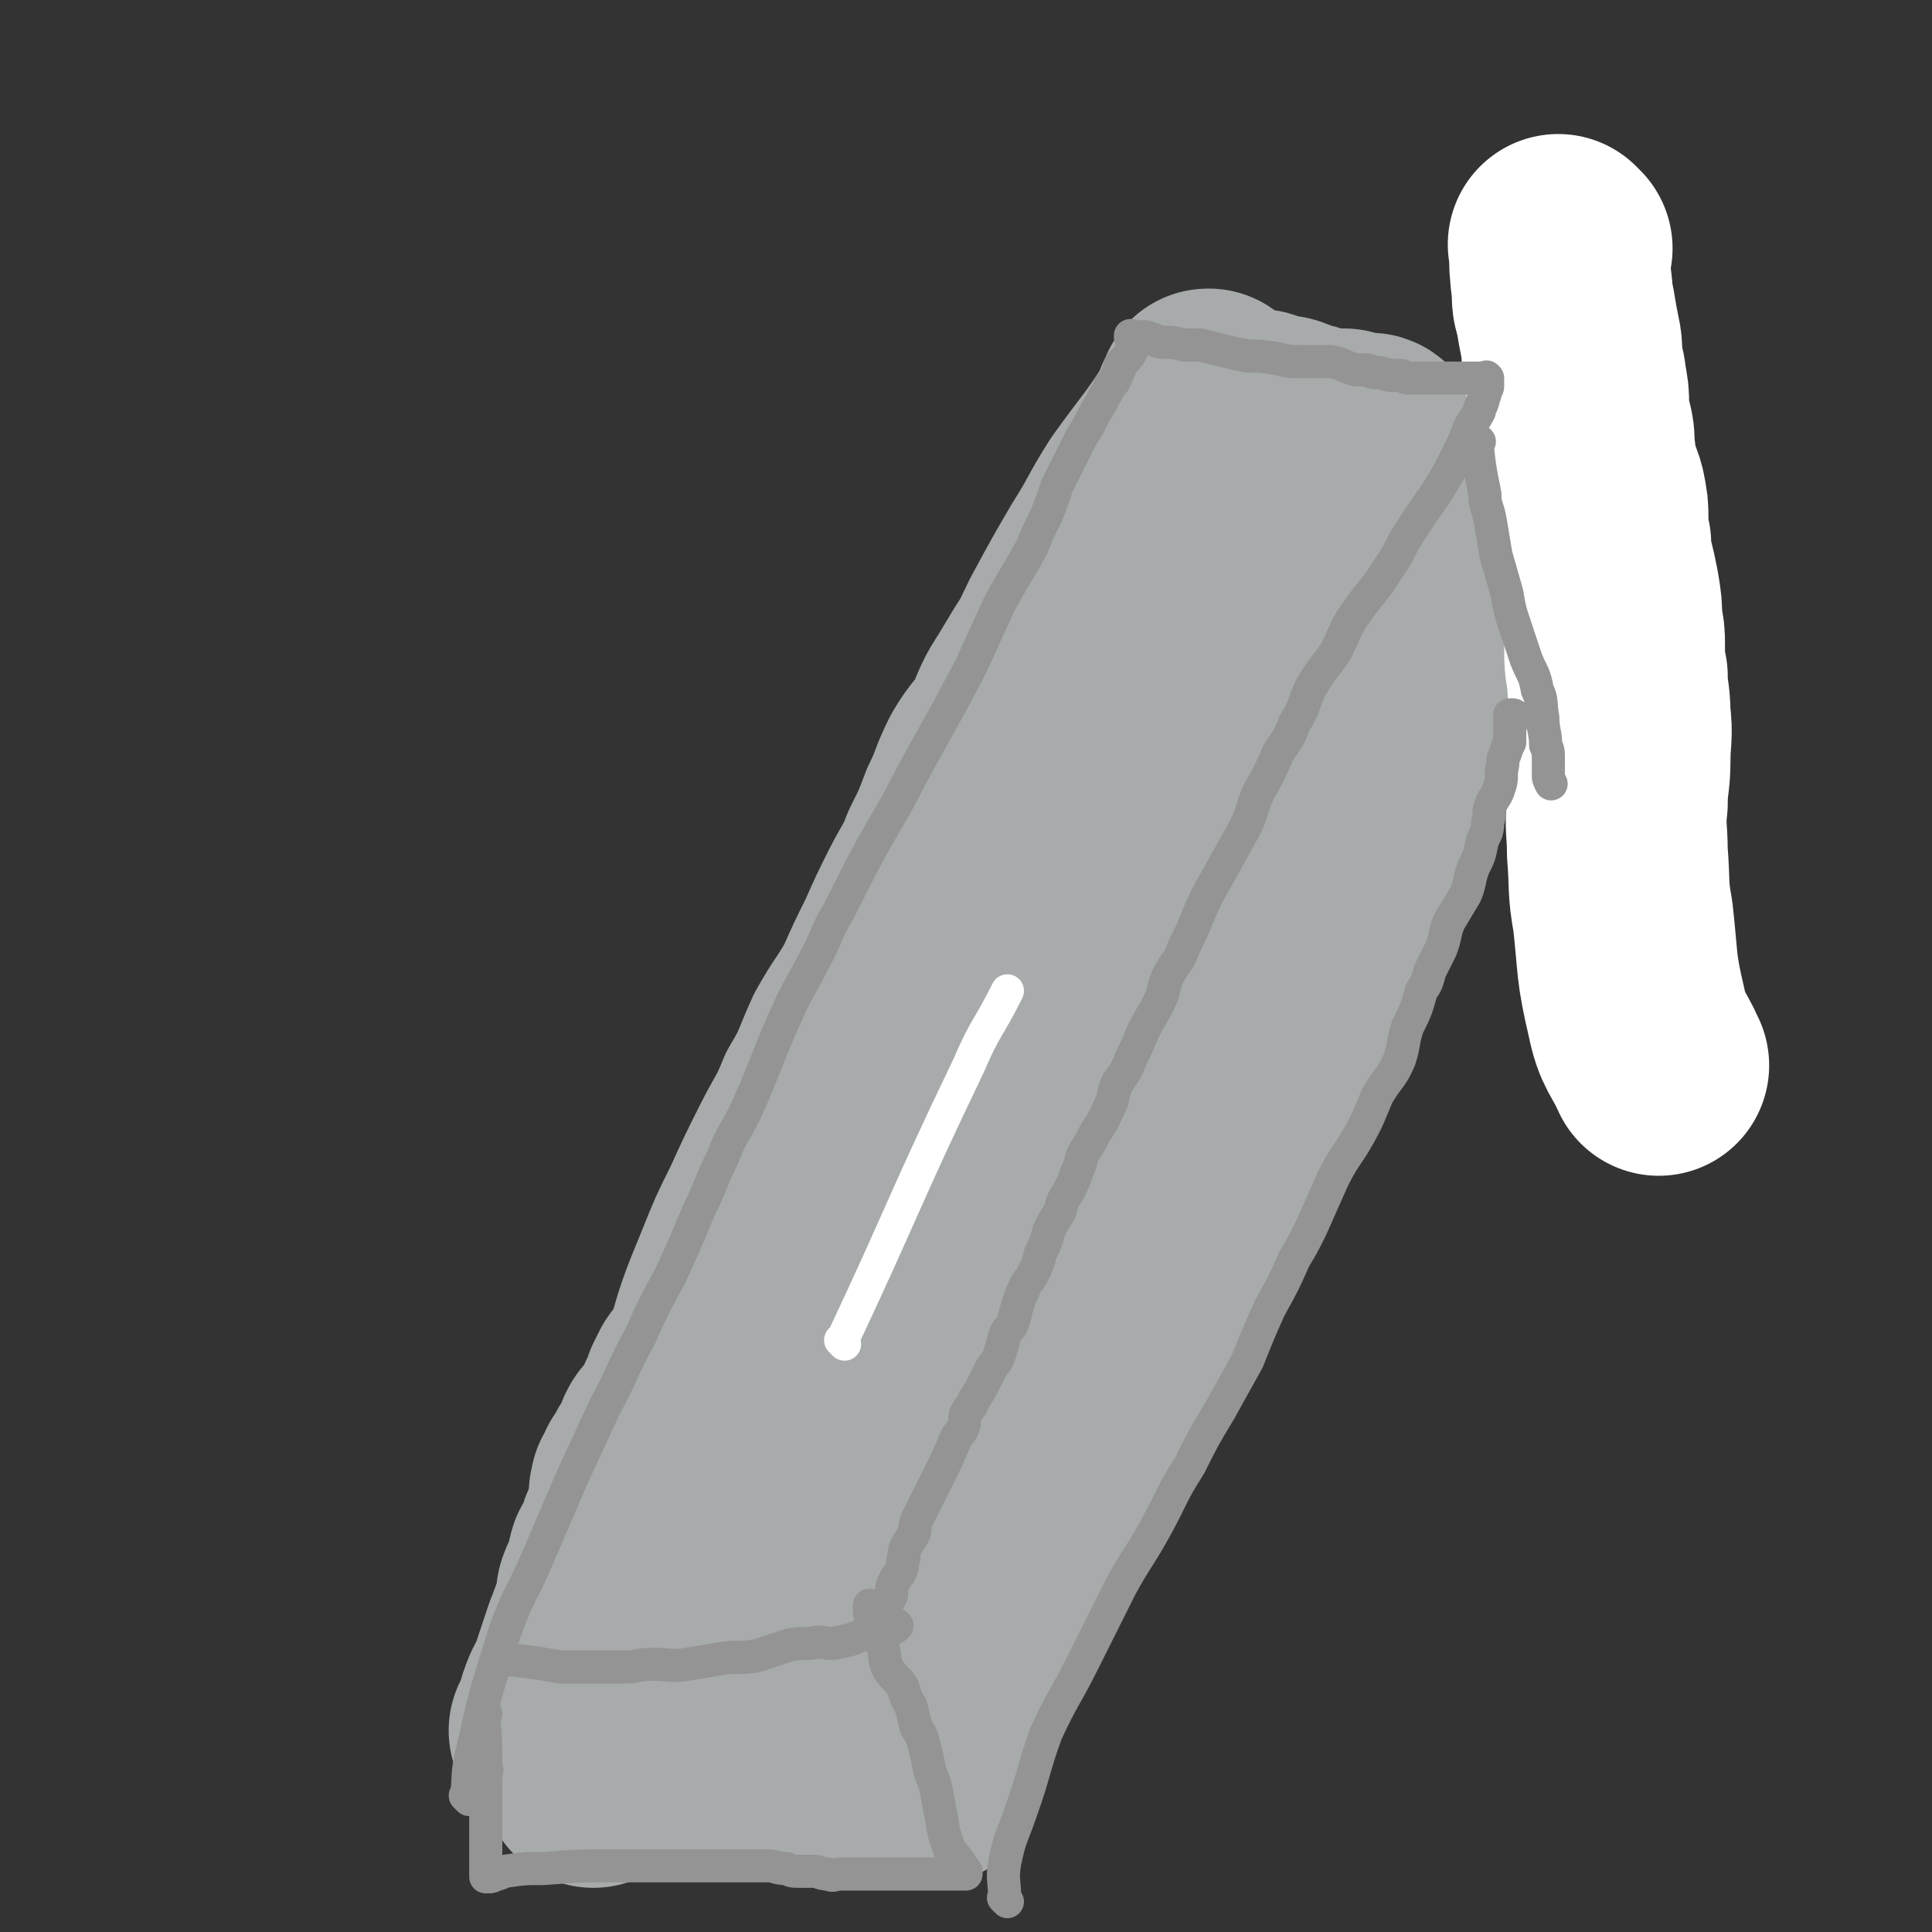
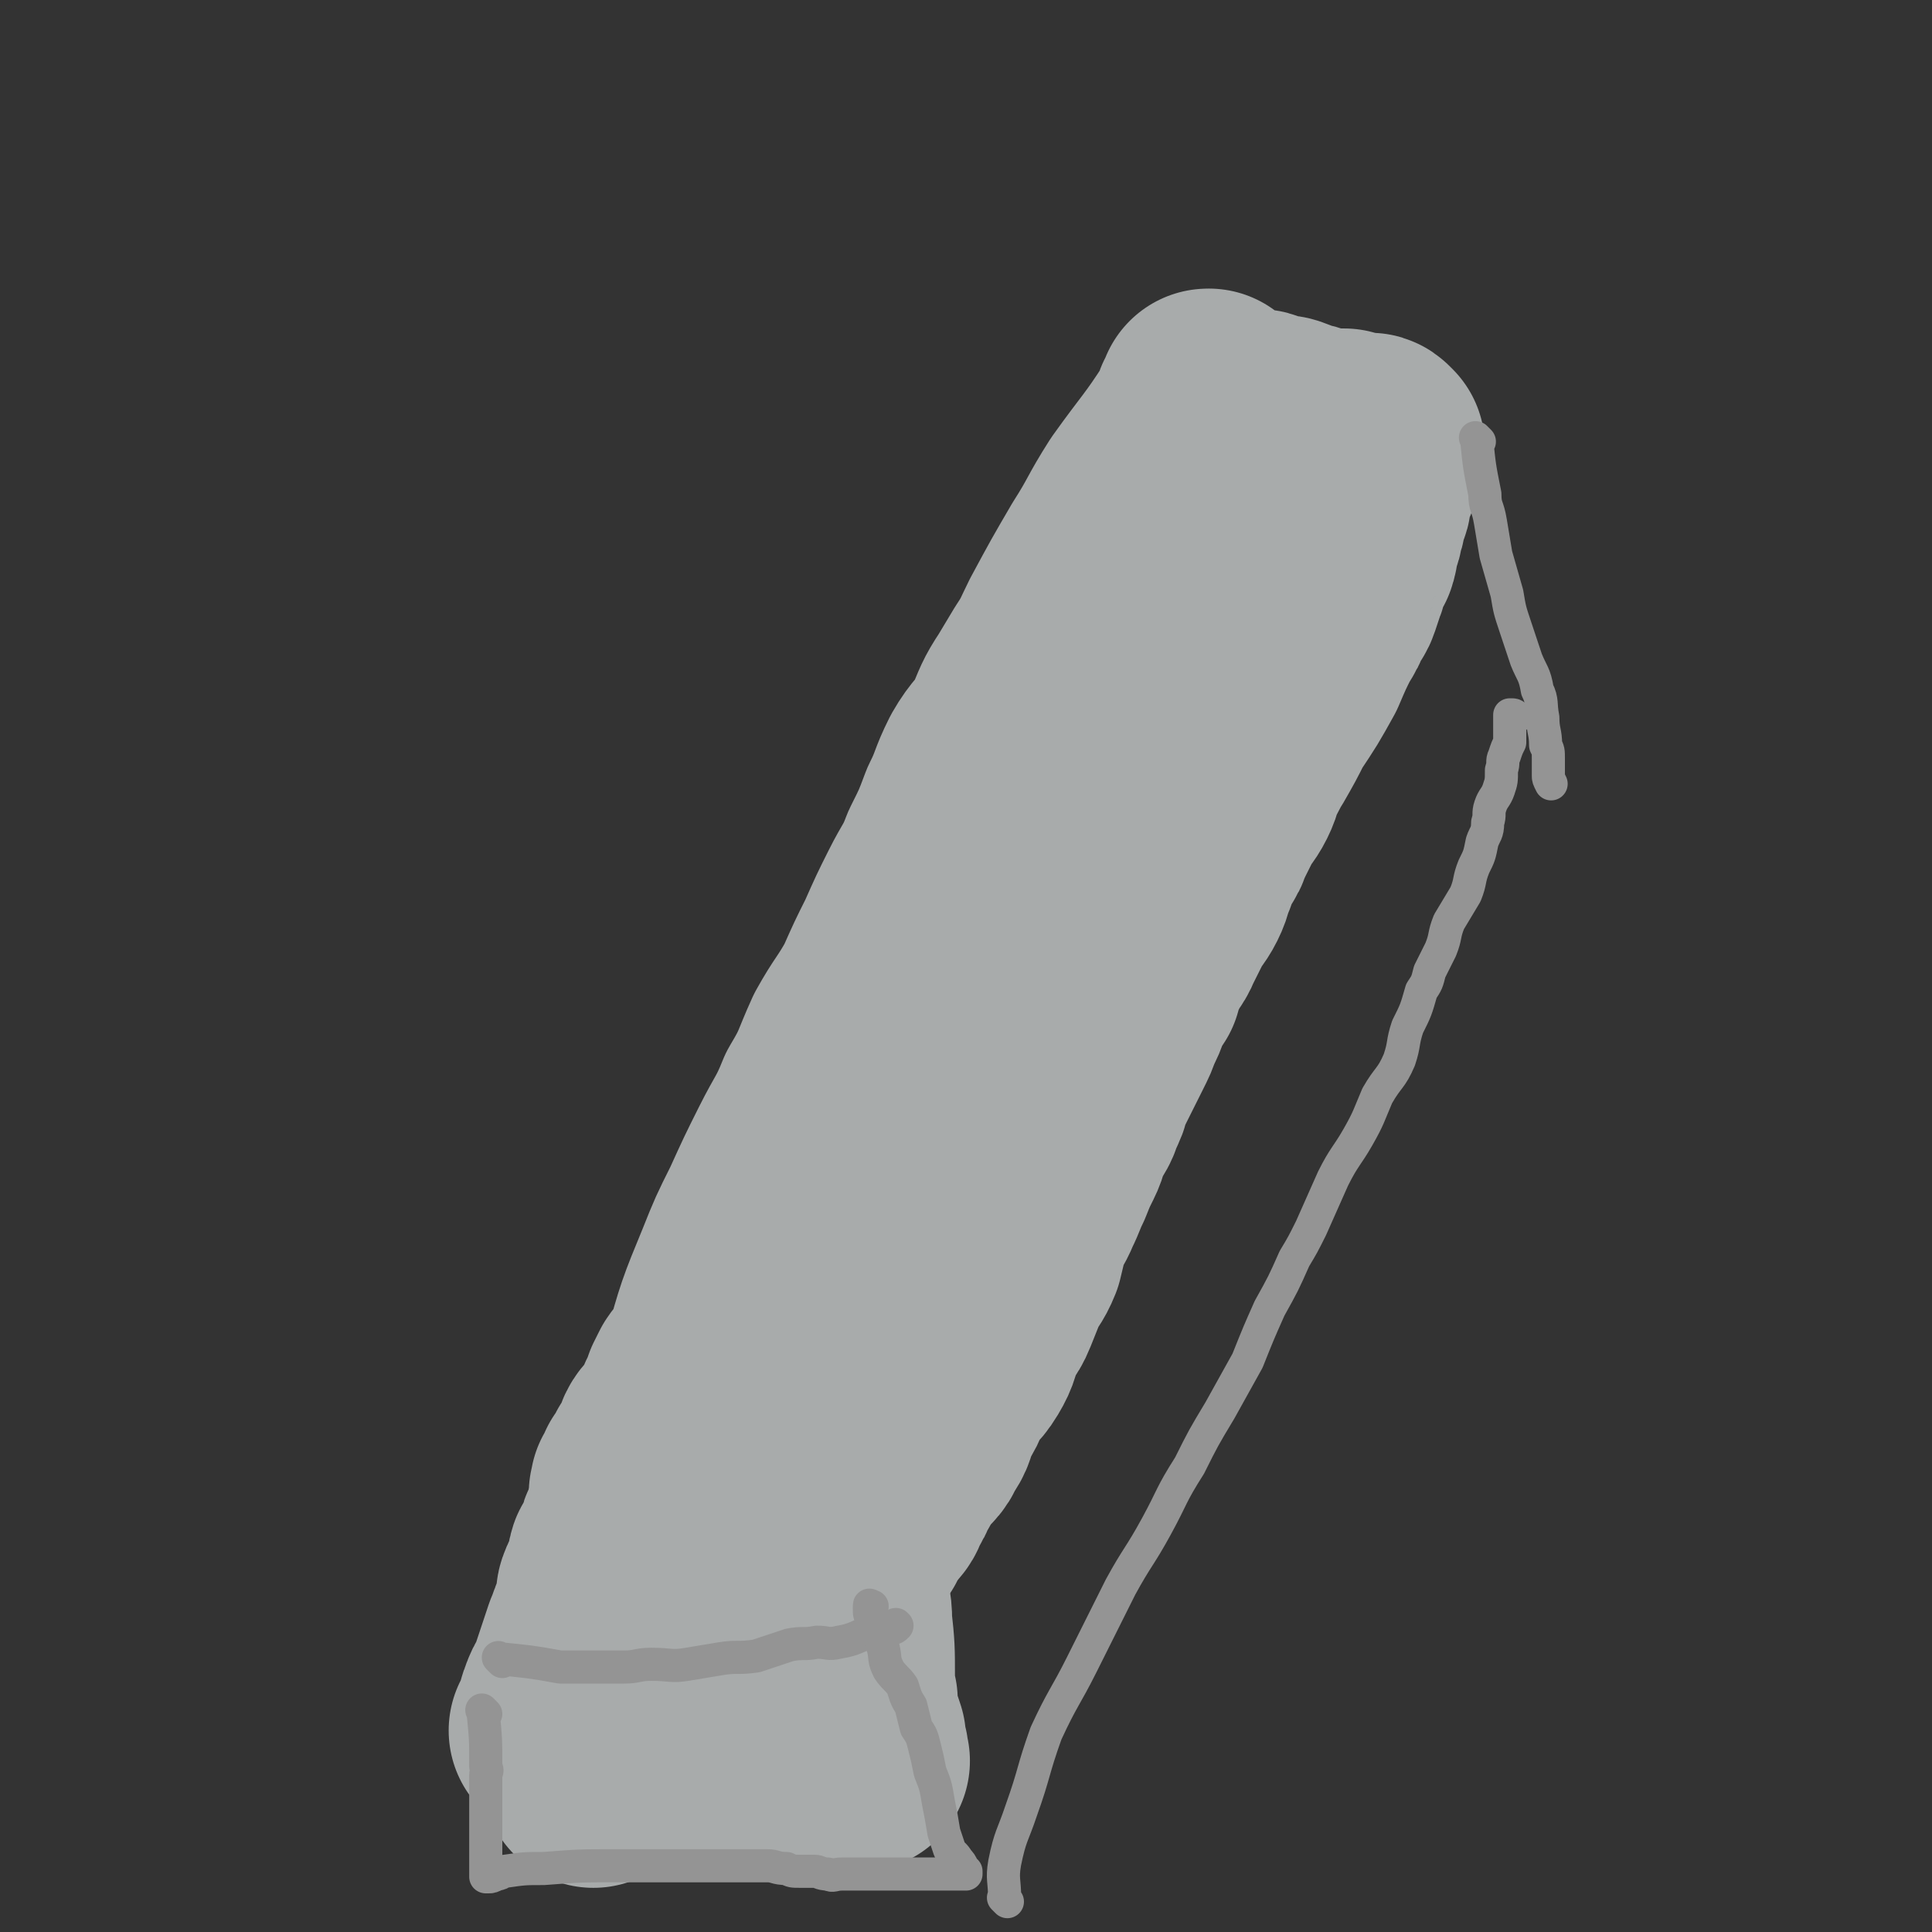
<svg xmlns="http://www.w3.org/2000/svg" viewBox="0 0 700 700" version="1.1">
  <rect x="0" y="0" width="700" height="700" fill="#333333" stroke="none" />
  <g fill="none" stroke="#A8ABAB" stroke-width="80" stroke-linecap="round" stroke-linejoin="round">
    <path d="M259,496c-1,-1 -1,-1 -1,-1 -1,-1 0,0 0,0 0,0 0,0 0,0 0,0 -1,0 0,0 5,-18 5,-18 12,-35 4,-10 4,-10 9,-20 5,-11 5,-11 10,-21 5,-10 6,-10 10,-20 6,-10 5,-10 10,-21 5,-9 6,-9 11,-18 4,-9 4,-9 8,-17 4,-9 4,-9 8,-17 4,-8 5,-8 8,-16 4,-8 4,-8 7,-16 4,-8 3,-8 7,-16 4,-7 5,-6 9,-13 3,-7 3,-8 7,-14 3,-5 3,-5 6,-10 4,-6 4,-7 7,-13 7,-13 7,-13 14,-25 7,-11 6,-11 13,-22 10,-14 11,-14 20,-28 1,-2 1,-2 2,-5 1,-1 1,-1 2,-2 0,-1 0,-1 0,-1 0,0 0,0 0,0 0,0 0,0 0,0 -1,-1 0,0 0,0 0,0 0,0 0,0 0,0 0,0 0,0 -1,-1 0,0 0,0 0,0 0,0 0,0 0,0 0,0 0,0 -1,-1 0,0 0,0 0,0 0,0 0,0 0,0 0,0 0,0 -1,-1 0,0 0,0 0,0 0,0 0,0 0,0 0,0 0,0 -1,-1 0,0 0,0 0,0 0,0 0,0 0,0 0,0 0,0 -1,-1 0,0 0,0 0,0 0,0 0,0 0,0 0,-1 0,0 -1,0 0,1 0,2 0,1 0,1 0,1 0,2 0,2 0,3 0,2 0,2 0,4 0,2 -1,2 -1,5 -1,2 -1,2 -1,5 0,2 0,2 0,4 0,3 0,3 -1,6 -1,3 -1,3 -2,6 -1,4 0,4 -1,9 -1,4 -2,4 -3,8 -1,4 0,4 -1,8 -2,4 -3,4 -4,7 -2,4 -2,4 -3,8 -1,5 -1,5 -2,10 -2,6 -3,6 -6,12 -2,5 -2,5 -4,10 -2,7 -2,7 -4,13 -2,4 -3,3 -5,7 -2,4 -2,5 -4,9 -1,3 -1,3 -3,6 -2,3 -2,3 -4,7 -3,4 -2,4 -5,9 -2,4 -2,4 -4,9 -3,5 -2,5 -5,11 -3,5 -3,5 -6,10 -3,5 -3,5 -5,10 -3,4 -4,4 -7,9 -3,5 -3,5 -5,10 -2,4 -2,5 -4,9 -4,9 -5,9 -9,19 -6,10 -5,10 -10,20 -6,13 -6,13 -12,25 -6,12 -6,12 -12,23 -2,5 -2,5 -5,11 -3,4 -3,4 -5,9 -2,5 -2,5 -4,9 -2,4 -1,4 -3,8 -2,4 -3,3 -5,7 -2,3 -1,4 -3,7 -1,4 -1,3 -3,7 -1,3 -1,3 -2,5 -1,2 -1,2 -2,4 0,1 -1,1 -1,2 0,1 0,1 0,1 0,1 0,1 0,1 0,1 0,0 0,0 0,0 0,0 1,-1 0,0 0,0 0,0 1,-1 2,-1 3,-3 2,-2 2,-2 4,-5 2,-4 1,-4 4,-8 4,-6 4,-5 8,-11 5,-7 5,-6 10,-13 5,-8 4,-8 9,-16 6,-8 6,-7 12,-14 4,-8 4,-8 8,-15 5,-8 6,-8 11,-15 5,-8 5,-8 10,-15 5,-7 5,-7 10,-14 5,-7 5,-7 10,-14 4,-6 5,-6 9,-12 4,-6 3,-6 7,-12 3,-6 3,-6 6,-12 4,-6 4,-6 8,-12 4,-7 5,-6 9,-13 4,-6 3,-6 7,-12 3,-7 3,-7 6,-13 3,-6 3,-6 6,-11 3,-5 3,-5 6,-11 3,-5 3,-5 6,-11 3,-5 2,-5 4,-10 3,-5 4,-4 6,-9 2,-4 1,-5 4,-9 2,-4 3,-3 5,-7 2,-3 2,-3 4,-7 2,-4 1,-4 3,-8 3,-4 3,-4 5,-8 2,-3 2,-3 4,-7 2,-3 1,-4 3,-7 2,-3 2,-3 4,-6 2,-3 2,-3 3,-6 2,-2 1,-2 3,-5 1,-2 1,-2 3,-4 1,-2 1,-2 2,-4 1,-2 1,-1 2,-3 0,-2 0,-2 1,-4 0,0 0,0 0,-1 0,0 0,0 0,0 0,0 0,0 0,0 -1,-1 0,0 0,0 0,0 0,0 0,0 0,0 -1,0 -1,0 0,0 0,-1 0,-1 -1,-1 -1,0 -2,0 -1,0 -1,0 -1,0 -2,-1 -2,-1 -3,-1 -2,0 -2,0 -4,-1 -2,0 -2,0 -4,0 -2,0 -2,0 -4,0 -1,0 -1,-1 -3,-1 -2,-1 -2,-1 -4,-1 -2,0 -2,0 -3,-1 -1,0 -1,-1 -2,-1 -2,-1 -3,-1 -5,-1 -1,0 -1,0 -1,0 -2,0 -2,-1 -3,-1 -1,0 -1,-1 -2,-1 -1,0 -1,0 -3,0 0,0 0,0 0,0 -1,0 -1,0 -2,0 0,0 0,0 -1,0 -1,0 -1,0 -1,0 0,0 0,0 0,0 0,1 0,1 0,1 0,1 0,1 0,2 0,0 0,0 0,1 -1,2 -1,2 -2,4 -1,3 0,3 -1,6 -2,6 -3,6 -5,11 -3,6 -2,6 -5,12 -4,7 -5,7 -9,14 -4,6 -4,6 -9,13 -4,5 -5,5 -10,11 -4,6 -4,7 -8,13 -4,6 -4,6 -9,12 -4,6 -4,6 -8,12 -4,6 -4,6 -8,12 -4,6 -4,6 -8,12 -4,7 -4,6 -8,13 -4,6 -4,6 -7,12 -4,6 -4,6 -7,12 -3,5 -3,5 -5,11 -3,5 -3,5 -5,10 -3,4 -3,4 -5,9 -2,4 -2,5 -4,9 -2,4 -1,4 -4,8 -1,3 -1,3 -3,6 -2,3 -2,3 -4,7 -3,4 -2,4 -4,8 -2,4 -2,4 -3,8 -2,4 -3,3 -5,7 -2,4 -2,4 -4,7 -2,4 -2,4 -4,8 -6,10 -6,10 -12,20 -4,8 -3,8 -7,15 -1,3 -1,3 -2,6 -1,3 -2,3 -3,5 -1,3 -1,3 -3,6 -1,2 -1,2 -2,5 -1,2 -2,2 -3,5 -2,2 -2,2 -3,4 -2,3 -1,4 -3,6 -2,3 -2,2 -4,5 -1,2 -1,2 -2,4 -1,3 -1,3 -2,5 -1,2 -1,2 -2,5 -1,2 -1,2 -3,4 -1,2 -2,2 -3,4 -1,2 0,3 -1,5 -1,2 -1,2 -3,3 0,1 0,1 -1,2 -1,2 -1,2 -2,3 0,1 0,2 0,2 0,1 -1,1 -1,1 0,0 0,0 -1,1 0,1 0,1 0,1 0,0 0,0 0,0 0,1 0,1 0,1 0,1 0,0 0,0 0,0 0,0 0,0 0,0 0,-1 0,0 -1,0 0,0 0,1 0,0 0,0 0,0 0,0 0,0 0,0 -1,-1 0,0 0,0 0,0 0,0 0,0 0,0 0,0 1,0 0,0 0,0 0,0 1,0 1,0 3,0 1,0 1,0 2,0 1,0 1,0 2,0 2,0 2,0 3,0 1,0 1,0 2,0 3,0 3,1 5,1 1,0 1,0 2,0 1,0 1,0 2,0 2,0 2,1 4,1 1,0 1,0 1,0 2,0 2,0 4,0 1,0 1,1 1,1 1,1 1,1 2,1 1,0 1,0 1,0 1,0 1,1 2,1 0,0 0,0 1,0 1,0 1,0 1,1 0,0 0,0 0,0 0,0 0,0 0,0 0,0 0,0 1,0 0,0 0,0 0,0 2,1 2,1 4,1 2,1 2,1 5,2 4,1 4,1 9,2 1,1 1,1 2,1 1,0 1,0 2,0 1,0 1,0 2,0 1,0 1,1 2,1 1,0 1,0 3,0 1,0 1,0 1,0 1,0 1,0 2,0 0,0 0,0 1,0 1,0 1,0 1,0 0,0 0,0 0,0 1,0 1,0 1,0 1,0 1,0 1,0 0,0 0,0 0,0 1,0 1,0 1,0 1,0 1,0 2,0 0,0 -1,0 -1,0 0,-1 1,-1 1,-2 1,-1 1,-1 2,-2 1,-2 2,-2 3,-4 2,-2 2,-2 3,-5 2,-3 2,-3 3,-6 3,-4 2,-4 5,-8 3,-4 4,-3 6,-8 3,-4 2,-4 4,-9 3,-5 3,-5 5,-10 3,-5 4,-4 7,-9 3,-5 2,-5 4,-10 2,-5 3,-4 5,-9 2,-5 2,-5 4,-10 2,-4 3,-4 5,-9 1,-4 1,-4 2,-9 2,-5 3,-5 5,-10 2,-4 2,-5 4,-9 2,-5 2,-5 4,-9 2,-4 1,-4 3,-8 2,-4 3,-4 4,-8 2,-4 2,-4 3,-8 2,-4 2,-4 4,-8 2,-4 2,-4 4,-8 2,-4 2,-4 3,-7 2,-4 2,-4 3,-7 2,-4 2,-4 4,-7 1,-4 1,-4 3,-8 2,-5 3,-4 5,-9 2,-4 2,-4 4,-8 2,-4 3,-4 5,-8 2,-4 1,-4 3,-8 1,-4 1,-4 3,-7 2,-3 2,-3 3,-6 2,-4 2,-4 4,-8 2,-4 3,-4 5,-8 2,-4 1,-4 3,-8 2,-3 2,-4 4,-7 4,-7 4,-7 7,-13 6,-9 6,-9 11,-18 3,-7 3,-7 6,-13 2,-3 2,-3 3,-6 1,-3 2,-2 3,-5 1,-3 1,-3 2,-6 1,-2 0,-2 1,-4 1,-2 1,-2 2,-4 0,-1 1,-1 1,-2 1,-3 0,-3 1,-6 0,-1 1,-1 1,-2 0,-1 0,-1 0,-2 0,-1 1,-1 1,-2 0,-1 0,-1 0,-3 0,-1 0,-1 1,-2 0,-1 1,-1 1,-2 0,-1 0,-1 0,-2 0,-1 0,-1 0,-2 0,0 0,0 0,0 0,-1 1,-1 1,-2 0,-1 0,-1 1,-2 0,0 0,0 0,0 0,-1 0,-1 0,-2 0,0 0,0 0,0 0,0 1,0 1,0 0,0 0,0 0,-1 0,-1 0,-1 0,-1 0,0 0,0 0,0 0,0 0,0 0,0 0,0 0,0 0,-1 0,0 0,0 0,0 0,-1 0,-1 0,-1 0,0 0,0 0,0 0,0 0,0 0,0 0,0 0,0 0,0 -1,-1 0,0 0,0 0,0 0,0 0,0 0,0 -1,0 0,0 0,-1 1,0 1,0 1,0 0,0 0,0 0,0 0,1 0,1 " />
    <path d="M250,533c-1,-1 -1,-1 -1,-1 -1,-1 0,0 0,0 0,0 0,0 0,0 0,0 0,0 0,0 -1,-1 0,0 0,0 0,0 0,0 0,0 0,0 0,0 0,0 -1,-1 0,0 0,0 0,0 0,0 0,0 0,0 0,0 0,0 -1,-1 0,0 0,0 0,0 0,0 0,0 -2,6 -2,6 -4,12 0,0 0,0 0,0 0,4 0,4 -1,7 -1,3 -1,3 -1,7 -1,1 -1,1 -1,3 0,2 -1,2 -1,5 0,1 0,1 0,2 0,2 0,2 -1,5 0,1 0,1 0,3 0,1 -1,1 -1,2 -1,1 0,1 -1,3 -1,1 -1,1 -1,2 0,1 0,1 0,1 0,1 0,1 0,3 0,1 0,1 0,2 0,1 -1,1 -1,2 0,1 0,1 0,2 0,1 0,1 -1,2 0,1 0,1 0,1 0,2 -1,2 -1,3 -1,2 0,2 -1,3 0,3 -1,3 -1,5 0,1 0,2 0,3 0,1 0,1 0,1 0,0 0,0 0,0 0,0 0,0 0,1 0,0 0,0 0,0 0,0 0,0 0,0 0,0 0,0 0,0 -1,-1 -1,0 -1,0 0,0 0,0 0,0 0,0 0,0 0,0 0,0 0,0 0,-1 0,-1 0,-1 0,-1 0,-2 0,-2 0,-3 0,-2 0,-2 0,-4 0,-4 -1,-3 -1,-7 0,-2 0,-2 0,-5 0,-2 0,-2 0,-5 0,-4 1,-4 1,-8 0,-2 0,-2 0,-4 0,-3 1,-3 1,-6 0,-3 0,-3 0,-6 0,-2 1,-2 1,-5 1,-2 1,-2 1,-4 0,-1 0,-1 1,-3 0,-1 0,-1 0,-2 0,-1 1,-1 1,-3 0,0 0,-1 0,-1 0,-1 0,-1 0,-1 0,0 0,0 0,-1 0,0 0,0 0,0 0,0 0,0 0,0 -1,-1 0,0 0,0 0,0 0,1 0,1 0,0 0,0 0,1 0,0 -1,0 -1,0 -1,1 0,1 0,3 0,1 0,1 0,3 0,2 -1,1 -1,3 -1,2 -1,2 -1,4 0,2 0,2 0,5 0,2 -1,2 -1,4 0,1 0,1 0,3 -1,2 -1,2 -2,4 -1,2 -1,2 -2,4 0,2 1,2 0,4 -1,1 -1,1 -2,3 -1,1 -1,1 -1,3 -1,1 0,2 -1,3 -1,2 -1,2 -2,4 -1,1 -2,1 -2,2 -1,2 -1,3 -2,5 0,1 -1,0 -1,2 -2,2 -1,2 -2,4 -1,2 -2,2 -3,3 -1,2 0,2 -1,4 -1,1 -1,1 -2,3 -1,2 -1,2 -2,4 -1,2 -1,2 -1,3 -1,2 -1,2 -2,3 0,0 0,0 -1,0 0,0 0,0 0,0 0,0 -1,0 0,0 0,-1 0,-1 1,-2 1,-1 1,-1 1,-2 1,-3 0,-3 1,-5 1,-3 1,-3 3,-6 1,-3 1,-3 2,-6 1,-3 1,-3 2,-6 1,-3 1,-3 2,-6 1,-2 1,-3 2,-5 1,-4 2,-3 3,-7 1,-2 -1,-3 0,-5 1,-3 2,-3 3,-6 1,-2 0,-3 1,-6 1,-2 2,-2 4,-4 0,-2 -1,-3 0,-5 1,-2 2,-2 3,-4 1,-1 1,-1 2,-3 0,0 0,0 0,0 1,-1 0,-1 1,-2 0,0 1,0 1,0 1,0 1,0 1,-1 0,0 0,0 0,0 0,1 0,1 0,1 0,1 1,0 1,1 0,1 0,1 0,1 0,2 0,2 0,3 0,2 0,2 0,5 0,2 0,2 0,4 0,5 0,5 0,9 0,3 0,3 -1,7 -1,3 -2,3 -3,7 -1,4 0,5 -1,9 -1,4 -1,4 -3,7 -1,4 -1,4 -2,8 -1,4 -2,3 -3,8 -1,3 -1,3 -2,6 -1,4 -2,4 -3,7 0,2 1,3 0,5 -1,2 -2,1 -3,3 -1,1 0,2 -1,4 0,0 0,0 0,1 0,0 0,0 0,1 0,0 0,0 0,0 0,0 0,0 0,0 0,1 0,1 0,1 0,0 0,0 0,0 0,0 0,0 0,0 -1,-1 0,0 0,0 0,0 0,0 0,-1 0,0 0,0 0,0 0,0 0,0 0,0 0,-1 0,-1 0,-1 0,-1 0,-1 0,-1 0,0 0,0 0,0 1,0 1,0 1,0 1,0 1,0 1,0 1,0 1,0 2,-1 0,0 0,0 0,0 2,0 2,0 4,0 1,0 1,0 1,0 3,0 3,0 5,0 2,0 2,0 5,-1 3,0 3,0 6,0 2,0 2,0 5,0 2,0 2,-1 4,-1 2,-1 2,0 4,0 2,0 2,0 4,0 1,0 1,0 2,0 2,0 2,0 3,0 1,0 1,0 1,0 1,0 1,0 1,0 1,0 1,0 2,0 0,0 0,0 1,0 2,0 2,0 3,0 1,0 1,0 1,0 3,0 3,0 5,0 1,0 1,0 3,0 1,0 1,0 2,0 2,0 2,0 3,0 1,0 1,0 3,0 1,0 1,0 2,0 1,0 1,0 2,0 1,0 1,0 2,0 1,0 1,0 1,0 1,0 1,0 1,0 1,0 1,0 2,0 1,0 1,0 3,0 1,0 1,0 3,0 0,0 0,0 0,0 1,0 1,0 1,0 1,0 1,0 1,0 1,0 1,0 1,0 1,0 1,0 1,0 1,0 1,0 2,0 0,0 0,0 1,0 0,0 0,0 0,0 0,0 0,0 0,0 1,0 1,0 1,0 1,0 0,0 0,0 0,0 0,0 0,0 0,0 0,0 0,0 -1,-1 0,-1 0,-1 0,0 0,0 0,0 0,0 0,-1 0,-1 0,-2 -1,-2 -1,-3 0,-2 0,-2 0,-3 -1,-3 -1,-3 -2,-6 -1,-4 -1,-4 -1,-8 -1,-4 -1,-4 -1,-9 0,-9 0,-10 -1,-19 0,-7 -1,-7 -2,-13 0,-3 -1,-2 -1,-5 0,-3 0,-3 0,-5 0,-3 0,-3 0,-6 0,-3 0,-3 0,-5 0,-1 0,-1 0,-2 0,-1 0,-1 0,-2 0,0 0,0 0,0 0,0 0,0 0,0 0,0 0,-1 0,0 -1,0 0,0 0,1 0,2 0,2 0,3 0,2 0,2 0,3 0,4 0,4 0,7 0,3 -1,3 -1,7 -1,3 0,3 -1,7 -1,5 -2,4 -3,9 -1,4 0,4 0,8 0,4 -1,4 -2,8 -1,4 -1,4 -1,8 -1,4 -1,4 -1,7 0,2 0,2 0,4 0,1 0,1 0,2 0,1 0,1 0,2 0,1 0,1 0,2 0,0 0,-1 0,-1 0,0 0,0 0,0 0,0 0,0 0,0 -1,-1 0,0 0,0 0,0 0,0 0,0 0,0 -1,0 0,0 0,-1 0,0 1,0 " />
-     <path d="M337,643c-1,-1 -1,-1 -1,-1 -1,-1 0,0 0,0 0,0 0,0 0,0 0,0 0,0 0,0 -1,-1 0,0 0,0 0,0 0,0 0,0 3,-9 3,-9 6,-18 2,-5 2,-4 3,-9 2,-5 2,-5 4,-11 2,-4 3,-4 5,-8 3,-5 2,-6 4,-11 3,-6 3,-5 6,-11 3,-5 2,-5 5,-11 2,-4 2,-4 4,-9 3,-5 3,-5 6,-10 3,-4 4,-4 6,-8 3,-5 2,-5 5,-10 2,-4 3,-4 5,-8 2,-3 1,-4 3,-7 2,-4 2,-4 4,-7 2,-4 2,-4 4,-8 1,-3 2,-2 4,-5 2,-3 1,-4 2,-7 2,-4 2,-3 4,-7 2,-3 3,-3 4,-7 2,-3 2,-4 4,-7 2,-3 2,-3 4,-6 2,-3 2,-4 3,-7 1,-3 0,-3 1,-6 2,-4 2,-4 4,-8 2,-3 3,-3 5,-6 2,-4 2,-4 4,-8 2,-3 2,-3 3,-6 1,-3 1,-3 3,-6 1,-4 2,-4 3,-7 2,-3 1,-3 2,-7 2,-3 3,-2 4,-5 1,-4 0,-4 2,-8 2,-3 3,-3 4,-6 2,-3 1,-3 2,-6 2,-4 2,-4 4,-7 1,-3 0,-4 1,-7 2,-4 2,-4 4,-7 2,-4 2,-4 4,-8 2,-4 2,-4 3,-9 2,-4 2,-4 4,-8 1,-4 0,-4 1,-7 2,-4 3,-4 4,-8 1,-3 1,-4 2,-7 1,-3 1,-3 2,-7 2,-3 2,-3 3,-7 1,-3 0,-3 1,-7 2,-4 3,-4 5,-8 2,-4 1,-4 2,-7 1,-2 1,-3 2,-5 2,-3 2,-3 4,-7 1,-3 1,-3 3,-6 3,-8 3,-8 7,-16 3,-5 3,-5 5,-10 1,-2 2,-2 3,-4 1,-3 0,-3 1,-5 0,-2 1,-2 1,-4 1,-2 1,-2 2,-4 0,-1 0,-1 0,-2 0,-2 0,-2 0,-3 0,-2 0,-2 1,-3 1,-1 1,0 1,-1 1,-2 0,-2 0,-3 0,-1 1,-1 1,-2 1,-1 1,-1 1,-2 0,-2 0,-2 0,-3 0,-1 1,-1 1,-3 1,-1 0,-1 1,-2 0,-1 1,0 2,-1 0,0 0,0 0,-1 0,-1 0,-1 0,-1 0,-1 0,-1 0,-1 0,-1 1,-1 1,-1 0,0 0,0 0,0 0,0 0,0 0,0 " />
  </g>
  <g fill="none" stroke="#FFFFFF" stroke-width="80" stroke-linecap="round" stroke-linejoin="round">
-     <path d="M566,90c-1,-1 -1,-1 -1,-1 -1,-1 0,0 0,0 0,0 0,0 0,0 0,0 0,0 0,0 -1,-1 0,0 0,0 0,0 0,0 0,0 0,0 -1,-1 0,0 0,7 0,8 1,16 0,4 0,4 1,7 1,6 1,6 2,11 1,4 0,5 1,9 0,3 1,3 1,6 1,5 1,5 1,9 0,3 0,3 1,7 1,4 1,4 1,8 1,5 0,5 1,9 1,4 2,4 3,8 1,5 1,5 1,9 0,5 0,5 1,9 0,4 0,4 1,8 1,4 1,4 2,9 1,6 1,6 1,11 1,5 1,5 1,9 0,6 0,6 1,11 0,7 1,7 1,14 1,8 0,8 0,16 0,8 -1,8 -1,16 -1,9 0,9 0,18 1,12 0,12 2,23 2,18 1,18 5,35 2,10 4,10 8,19 " />
-   </g>
+     </g>
  <g fill="none" stroke="#949494" stroke-width="12" stroke-linecap="round" stroke-linejoin="round">
-     <path d="M170,652c-1,-1 -1,-1 -1,-1 -1,-1 0,0 0,0 1,-7 0,-8 2,-16 5,-22 5,-22 12,-44 5,-14 6,-13 12,-27 6,-14 6,-14 12,-28 6,-13 6,-13 12,-26 7,-13 6,-13 13,-26 5,-11 5,-11 11,-22 5,-11 5,-11 10,-23 5,-10 4,-10 9,-20 3,-8 4,-8 8,-16 4,-9 4,-9 8,-19 4,-10 4,-10 9,-21 4,-8 4,-7 8,-15 5,-9 4,-10 9,-18 10,-20 10,-20 21,-39 13,-25 14,-25 27,-50 5,-11 5,-11 10,-22 6,-11 6,-10 12,-21 2,-5 2,-5 5,-11 2,-5 2,-5 4,-11 2,-4 2,-4 4,-8 2,-4 2,-4 4,-8 2,-4 2,-3 4,-7 2,-4 2,-4 4,-7 1,-3 2,-3 3,-6 2,-2 2,-2 3,-5 1,-1 0,-1 1,-3 1,-1 1,-1 2,-2 1,-1 1,-1 2,-3 0,0 0,0 0,-1 0,-1 0,-1 0,-1 0,0 0,0 0,0 0,-1 0,-1 0,-1 0,0 0,0 0,-1 0,0 0,0 0,0 0,0 0,0 0,-1 0,0 0,0 0,0 0,0 0,0 0,0 0,0 0,0 0,0 -1,-1 0,0 0,0 0,0 0,0 0,0 0,0 -1,0 0,0 0,-1 0,0 1,0 0,0 0,0 1,0 1,0 1,0 1,0 1,0 1,0 2,0 1,0 1,1 3,1 2,1 2,1 4,1 3,0 3,0 7,1 3,0 3,0 6,0 4,1 4,1 8,2 4,1 4,1 9,2 5,0 5,0 11,1 4,1 4,1 8,1 4,0 4,0 9,0 3,0 3,0 6,1 2,1 2,1 5,2 2,0 2,0 4,0 2,0 1,1 3,1 1,0 1,0 1,0 3,0 3,1 5,1 1,0 2,0 3,0 2,0 2,1 3,1 1,0 1,0 3,0 0,0 0,0 1,0 2,0 2,0 3,0 1,0 1,0 2,0 1,0 1,0 2,0 1,0 1,0 2,0 1,0 1,0 3,0 3,0 3,0 5,0 2,0 2,0 4,0 1,0 1,0 1,0 1,0 1,0 1,0 1,0 1,0 1,0 1,0 1,0 1,0 0,0 0,0 0,0 0,0 0,0 0,0 0,0 0,0 0,0 -1,-1 0,0 0,0 0,0 0,0 0,0 0,0 0,0 0,0 0,1 0,1 0,1 0,1 0,1 0,2 0,1 -1,1 -1,3 -1,1 0,1 -1,3 0,1 -1,1 -1,3 -2,4 -3,4 -4,7 -2,5 -2,5 -4,9 -3,6 -3,6 -6,11 -5,8 -5,7 -10,15 -5,7 -4,8 -9,15 -5,8 -6,8 -11,15 -5,7 -4,7 -8,15 -4,6 -5,6 -9,13 -3,6 -2,7 -6,13 -2,6 -3,6 -6,11 -3,7 -3,7 -7,14 -3,7 -2,7 -5,13 -5,9 -5,9 -10,18 -4,7 -4,7 -7,14 -2,5 -2,5 -5,11 -2,6 -3,5 -6,11 -2,5 -1,5 -3,9 -3,6 -3,5 -6,11 -2,5 -2,5 -4,9 -2,5 -2,5 -5,9 -2,4 -1,5 -3,9 -2,4 -2,5 -5,9 -2,4 -2,4 -4,7 -2,4 -1,4 -3,8 -1,3 -1,3 -3,7 -2,3 -2,3 -3,7 -2,3 -2,3 -4,7 -1,4 -1,4 -3,8 -1,4 -1,4 -3,8 -1,2 -2,2 -3,5 -1,2 -1,2 -2,5 -1,3 -1,4 -2,7 -1,3 -2,2 -3,5 -1,4 -1,4 -2,7 -1,3 -2,3 -3,5 -1,2 -1,2 -2,4 -2,4 -2,4 -4,7 -1,3 -2,3 -3,5 -1,2 0,3 -1,5 -1,3 -2,2 -3,5 -3,7 -3,7 -6,13 -2,4 -2,4 -4,8 -1,2 -1,2 -2,4 -1,2 -1,2 -2,4 -1,3 0,3 -1,5 -2,3 -2,3 -3,5 -1,3 0,3 -1,5 0,2 0,2 -1,4 -1,1 -1,1 -2,3 -1,2 -1,2 -1,5 -1,1 -1,1 -1,2 -1,2 -1,2 -2,4 -1,1 -1,1 -1,2 0,2 0,2 -1,4 0,0 -1,0 -1,0 -1,0 0,1 0,1 0,0 0,0 0,0 " />
    <path d="M182,602c-1,-1 -1,-1 -1,-1 -1,-1 0,0 0,0 0,0 0,0 0,0 0,0 0,0 0,0 -1,-1 0,0 0,0 0,0 0,0 0,0 0,0 -1,-1 0,0 10,1 11,1 22,3 2,0 2,0 4,0 3,0 3,0 7,0 6,0 6,0 12,0 5,0 5,-1 10,-1 7,0 7,1 13,0 6,-1 6,-1 12,-2 6,-1 6,0 13,-1 6,-2 6,-2 12,-4 5,-1 5,0 10,-1 4,0 4,1 8,0 6,-1 6,-2 12,-4 3,-1 3,0 6,-1 2,0 2,0 3,-1 0,0 0,0 0,0 0,0 0,0 0,0 -1,-1 0,0 0,0 " />
    <path d="M176,621c-1,-1 -1,-1 -1,-1 -1,-1 0,0 0,0 0,0 0,0 0,0 0,0 0,0 0,0 -1,-1 0,0 0,0 0,0 0,0 0,0 0,0 0,0 0,0 -1,-1 0,0 0,0 0,0 0,0 0,0 1,10 1,10 1,20 1,2 0,2 0,3 0,2 0,2 0,4 0,5 0,5 0,9 0,3 0,3 0,5 0,2 0,2 0,5 0,2 0,2 0,5 0,1 0,1 0,2 0,2 0,2 0,4 0,0 0,0 0,1 0,1 0,1 0,1 0,1 0,1 0,1 0,0 0,0 0,0 0,0 0,0 0,0 1,0 1,0 1,0 1,0 1,0 3,-1 2,0 1,-1 3,-1 7,-1 7,-1 14,-1 13,-1 13,-1 27,-1 10,0 10,0 20,0 5,0 5,0 10,0 4,0 4,0 8,0 5,0 5,0 9,0 3,0 4,0 7,0 3,0 3,1 7,1 2,1 2,1 5,1 2,0 2,0 5,0 2,0 2,1 5,1 2,1 2,0 5,0 2,0 2,0 5,0 2,0 2,0 4,0 3,0 3,0 6,0 2,0 2,0 5,0 3,0 3,0 5,0 2,0 2,0 4,0 2,0 2,0 5,0 1,0 1,0 3,0 1,0 1,0 2,0 2,0 2,0 3,0 1,0 1,0 1,0 1,0 1,0 1,0 0,0 0,0 1,0 0,0 0,0 0,0 0,0 0,0 0,0 0,0 0,0 0,0 -1,-1 0,0 0,0 0,0 0,0 0,-1 -1,-1 -1,0 -1,-1 -1,-2 -1,-2 -2,-3 -1,-2 -2,-2 -3,-4 -1,-3 -1,-3 -2,-6 -1,-6 -1,-6 -2,-11 -1,-6 -1,-6 -3,-11 -1,-5 -1,-5 -2,-9 -1,-4 -1,-4 -3,-7 -1,-4 -1,-4 -2,-8 -2,-3 -2,-4 -3,-7 -2,-3 -3,-3 -5,-6 -2,-4 -1,-4 -2,-8 -1,-3 -1,-3 -2,-5 -1,-3 -1,-3 -2,-6 -1,-1 -1,-1 -1,-3 0,-1 0,-1 0,-1 0,-1 0,0 1,0 0,0 0,0 0,0 " />
    <path d="M365,689c-1,-1 -1,-1 -1,-1 -1,-1 0,0 0,0 0,0 0,0 0,0 0,0 0,0 0,0 -1,-1 0,0 0,0 0,0 0,0 0,0 0,-7 -1,-7 0,-13 2,-10 3,-10 6,-19 5,-14 4,-14 9,-28 6,-13 7,-13 13,-25 7,-14 7,-14 14,-28 6,-11 7,-11 13,-22 6,-11 5,-11 12,-22 5,-10 5,-10 11,-20 5,-9 5,-9 10,-18 4,-10 4,-10 8,-19 5,-9 5,-9 9,-18 3,-5 3,-5 6,-11 4,-9 4,-9 8,-18 4,-8 5,-8 9,-15 4,-7 4,-8 7,-15 4,-7 5,-6 8,-13 2,-6 1,-6 3,-12 3,-6 3,-6 5,-13 2,-3 2,-3 3,-7 2,-4 2,-4 4,-8 2,-5 1,-5 3,-10 3,-5 3,-5 6,-10 2,-5 1,-5 3,-10 2,-4 2,-4 3,-9 1,-3 2,-3 2,-7 1,-3 0,-3 1,-6 1,-3 2,-3 3,-6 1,-3 1,-3 1,-7 1,-3 0,-3 1,-5 1,-3 1,-3 2,-5 0,-2 0,-2 0,-4 0,-1 0,-1 0,-2 0,-1 0,-1 0,-3 0,0 0,-1 0,-1 0,0 1,0 1,0 1,0 1,1 1,1 " />
    <path d="M536,160c-1,-1 -1,-1 -1,-1 -1,-1 0,0 0,0 0,0 0,0 0,0 1,10 1,10 3,20 0,5 1,4 2,10 1,6 1,6 2,12 2,7 2,7 4,14 1,6 1,6 3,12 2,6 2,6 4,12 2,5 3,5 4,11 2,4 1,5 2,10 0,5 1,5 1,10 1,2 1,2 1,5 0,2 0,2 0,4 0,1 0,1 0,2 0,1 0,1 1,3 0,0 0,0 0,0 " />
  </g>
  <g fill="none" stroke="#FFFFFF" stroke-width="12" stroke-linecap="round" stroke-linejoin="round">
-     <path d="M306,487c-1,-1 -1,-1 -1,-1 -1,-1 0,0 0,0 23,-49 22,-50 46,-100 6,-14 7,-13 14,-27 " />
-   </g>
+     </g>
</svg>